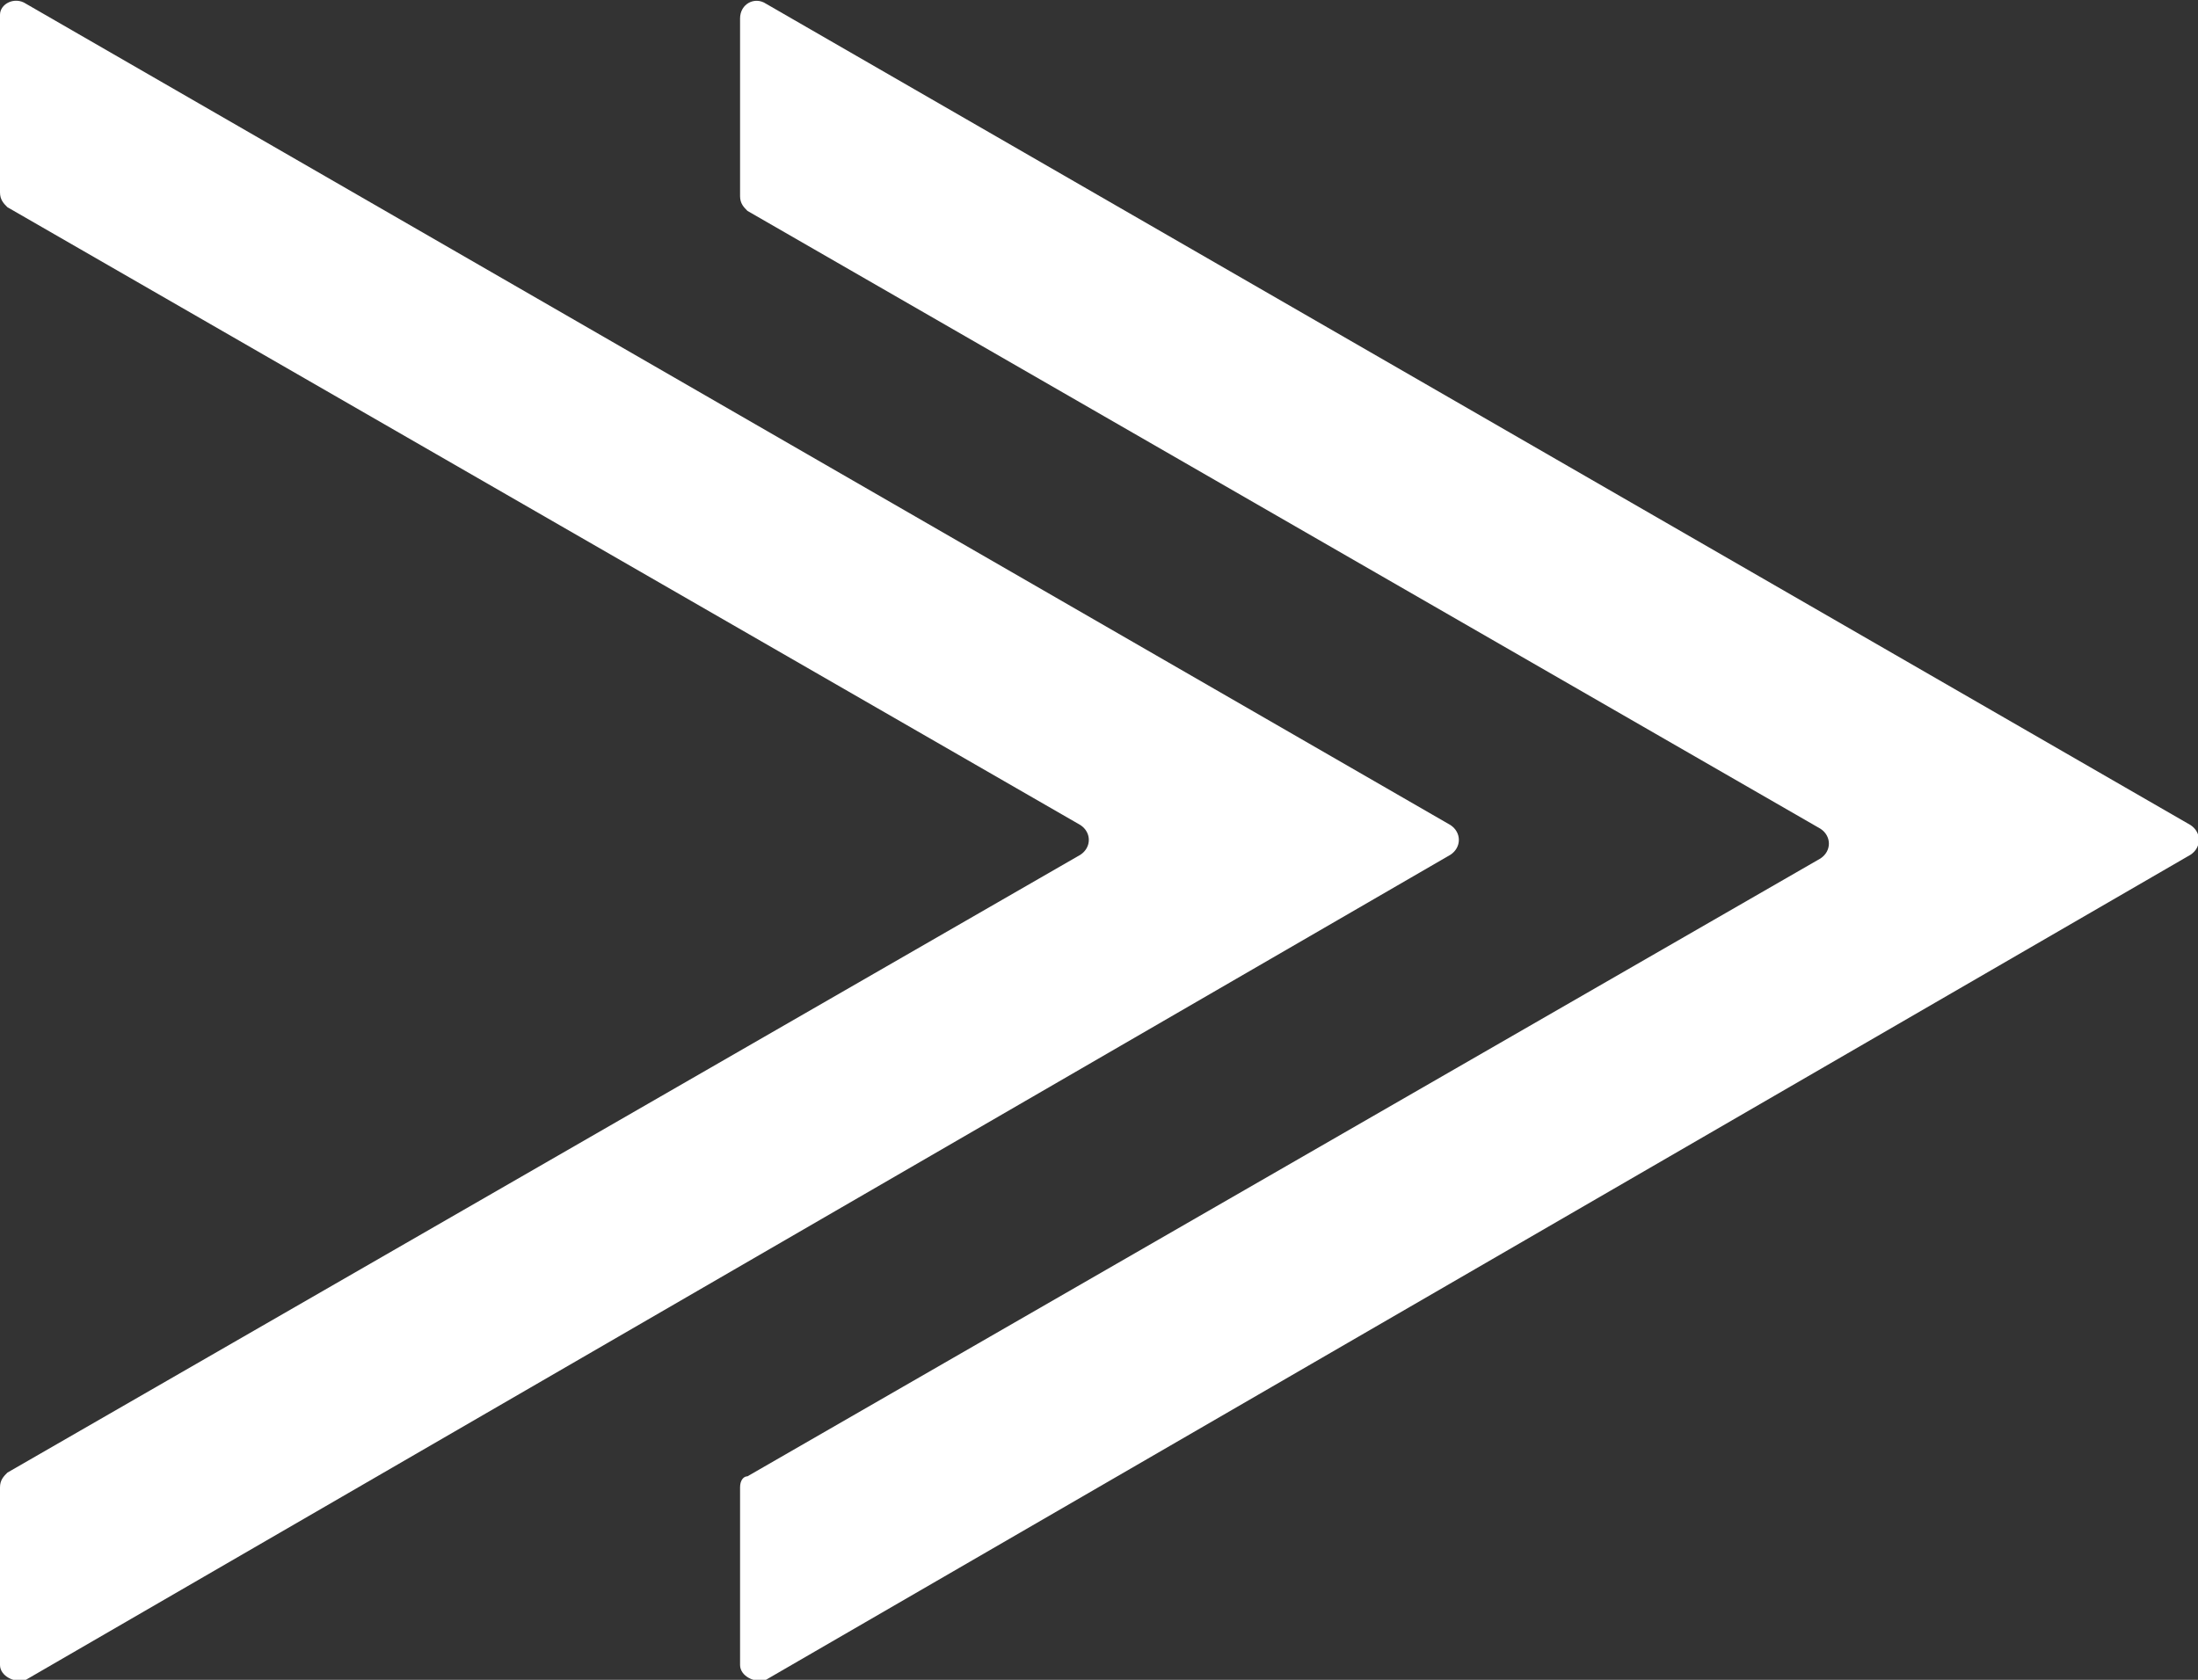
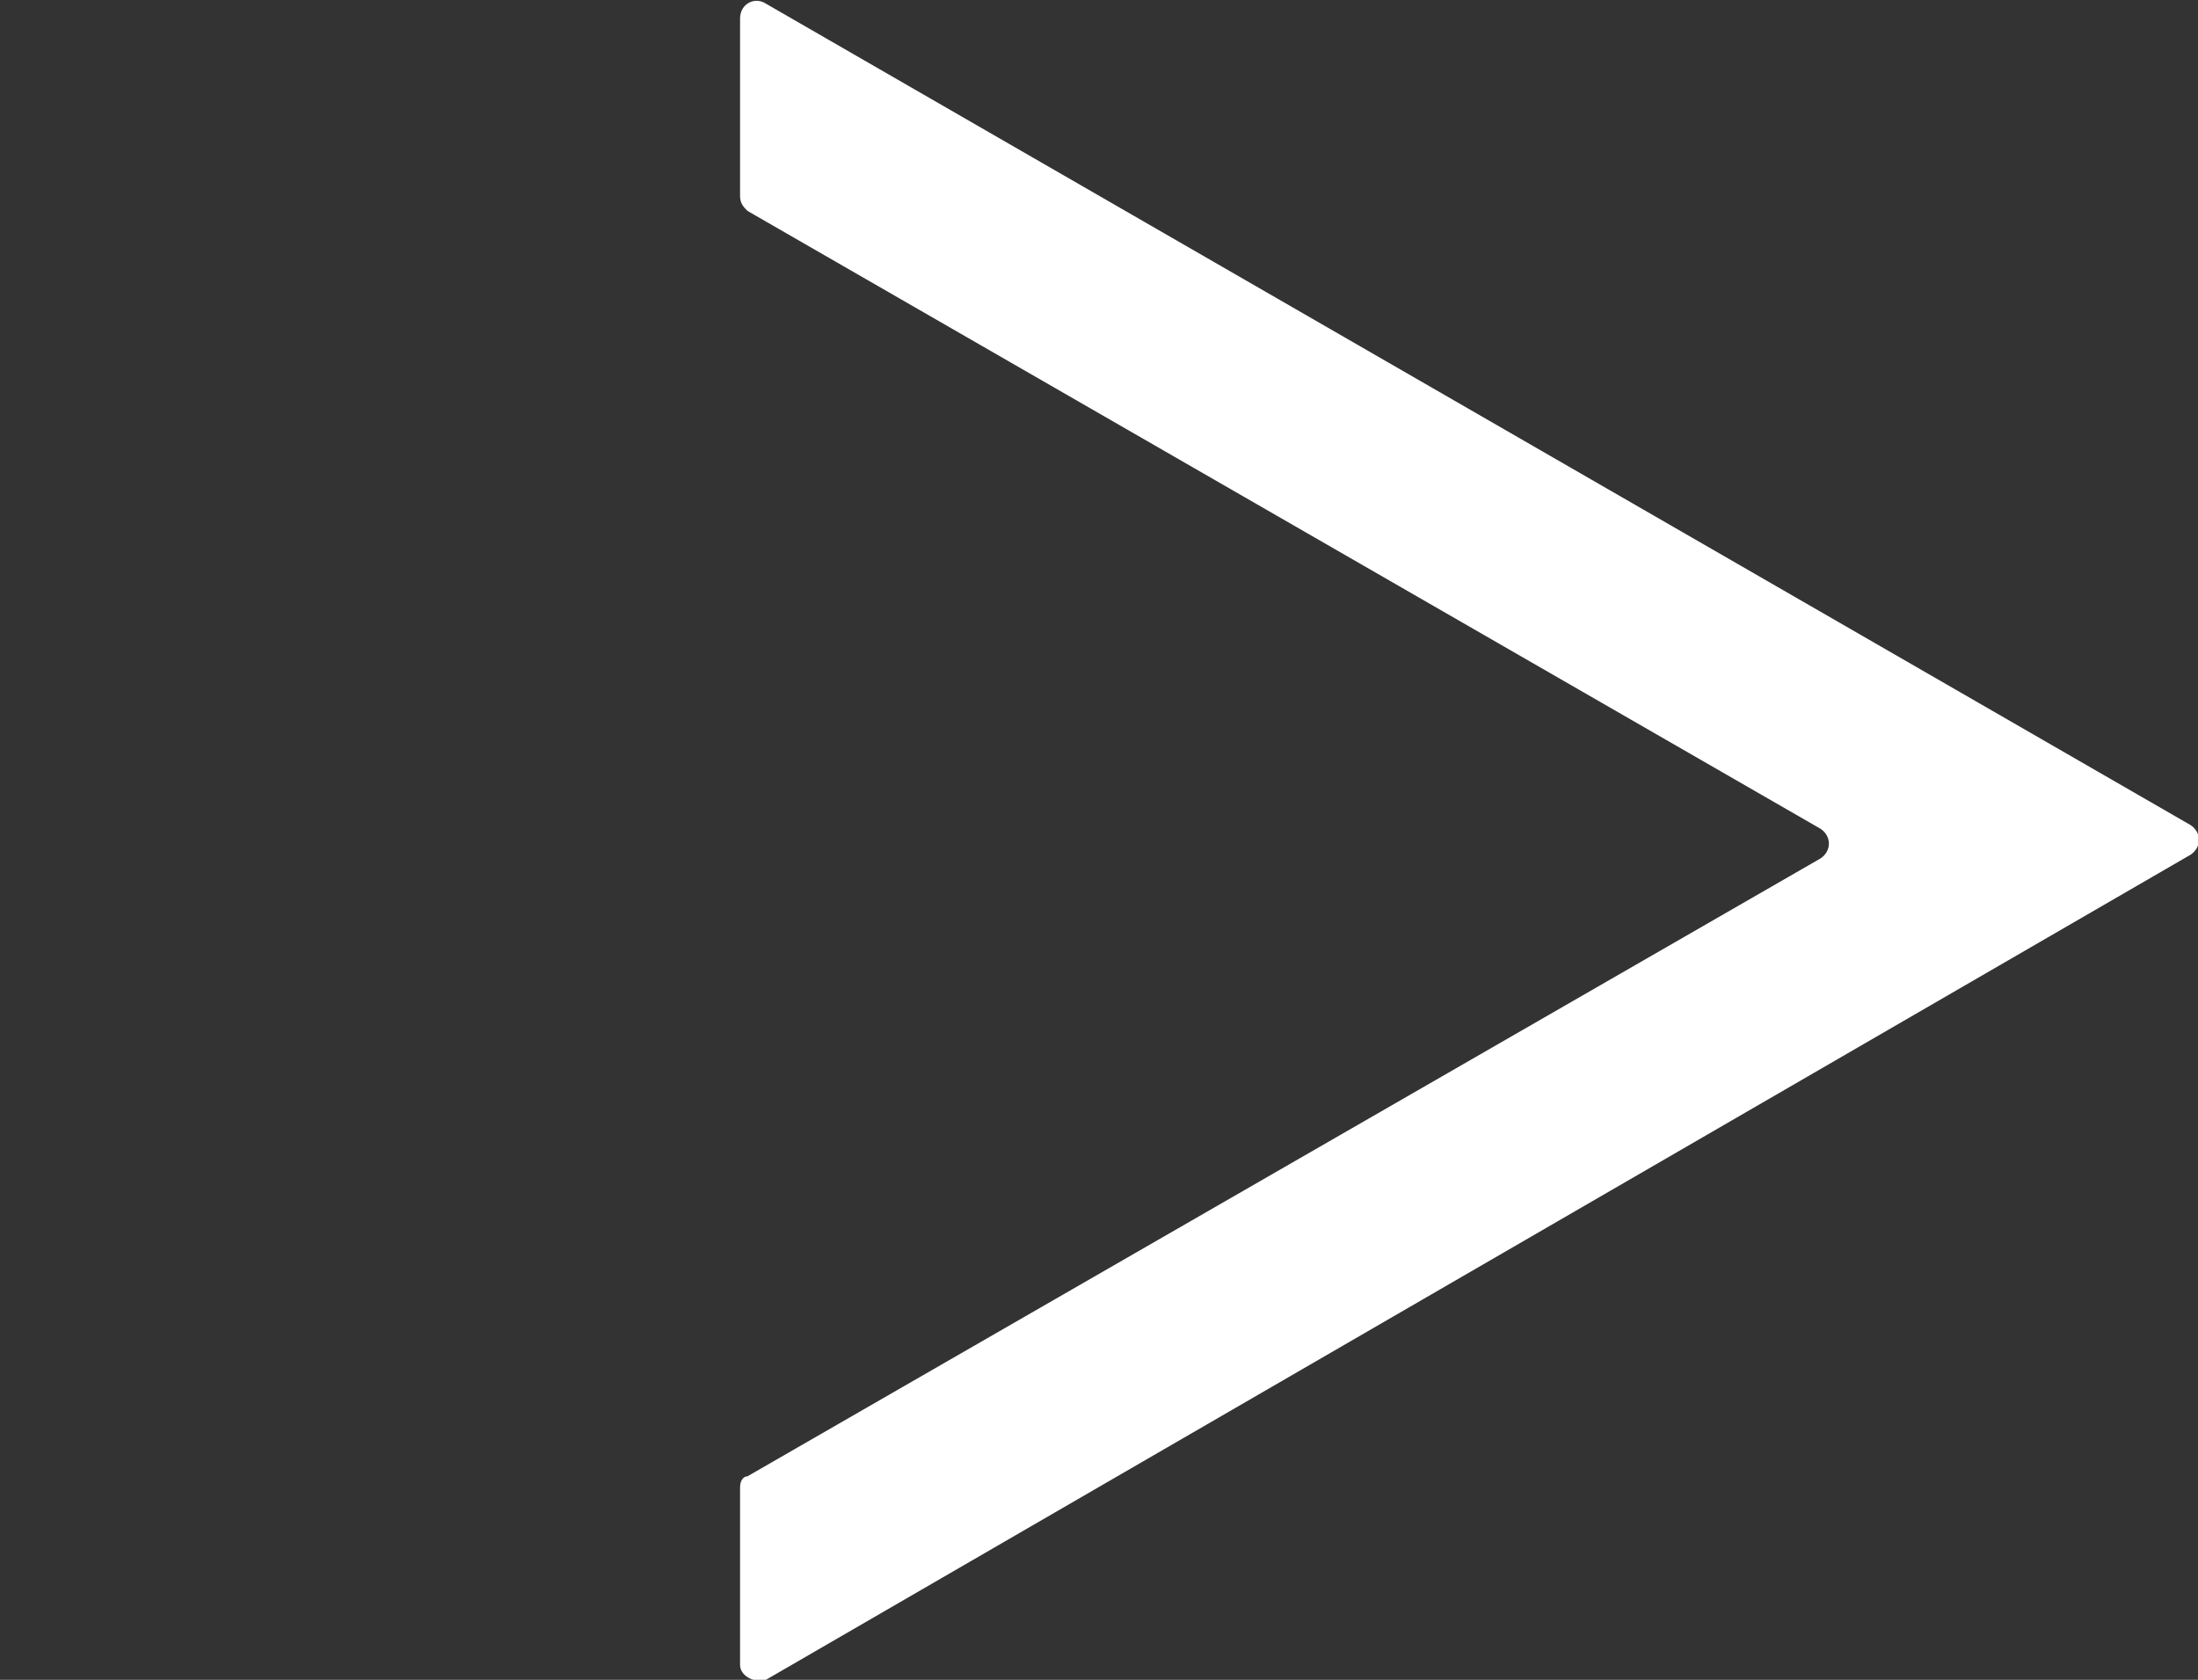
<svg xmlns="http://www.w3.org/2000/svg" version="1.1" x="0px" y="0px" width="59.4px" height="45.4px" viewBox="0 0 59.4 45.4" style="enable-background:new 0 0 59.4 45.4;" xml:space="preserve">
  <rect x="0" y="0" width="59.4" height="45.4" fill="#333333" stroke="none" />
  <style type="text/css">
	.st0{fill:#FFFFFF;}
</style>
  <defs>
</defs>
  <path class="st0" d="M59.2,22.3L20.7,0.1c-0.3-0.2-0.7,0-0.7,0.4v4.8c0,0.2,0.1,0.3,0.2,0.4l29,16.7c0.3,0.2,0.3,0.6,0,0.8l-29,16.7  C20.1,39.9,20,40,20,40.2v4.8c0,0.3,0.4,0.5,0.7,0.4l38.5-22.3C59.5,22.9,59.5,22.5,59.2,22.3z" />
-   <path class="st0" d="M39.2,22.3L0.7,0.1C0.4-0.1,0,0.1,0,0.4v4.8c0,0.2,0.1,0.3,0.2,0.4l29,16.7c0.3,0.2,0.3,0.6,0,0.8l-29,16.7  C0.1,39.9,0,40,0,40.2v4.8c0,0.3,0.4,0.5,0.7,0.4l38.5-22.3C39.5,22.9,39.5,22.5,39.2,22.3z" />
</svg>